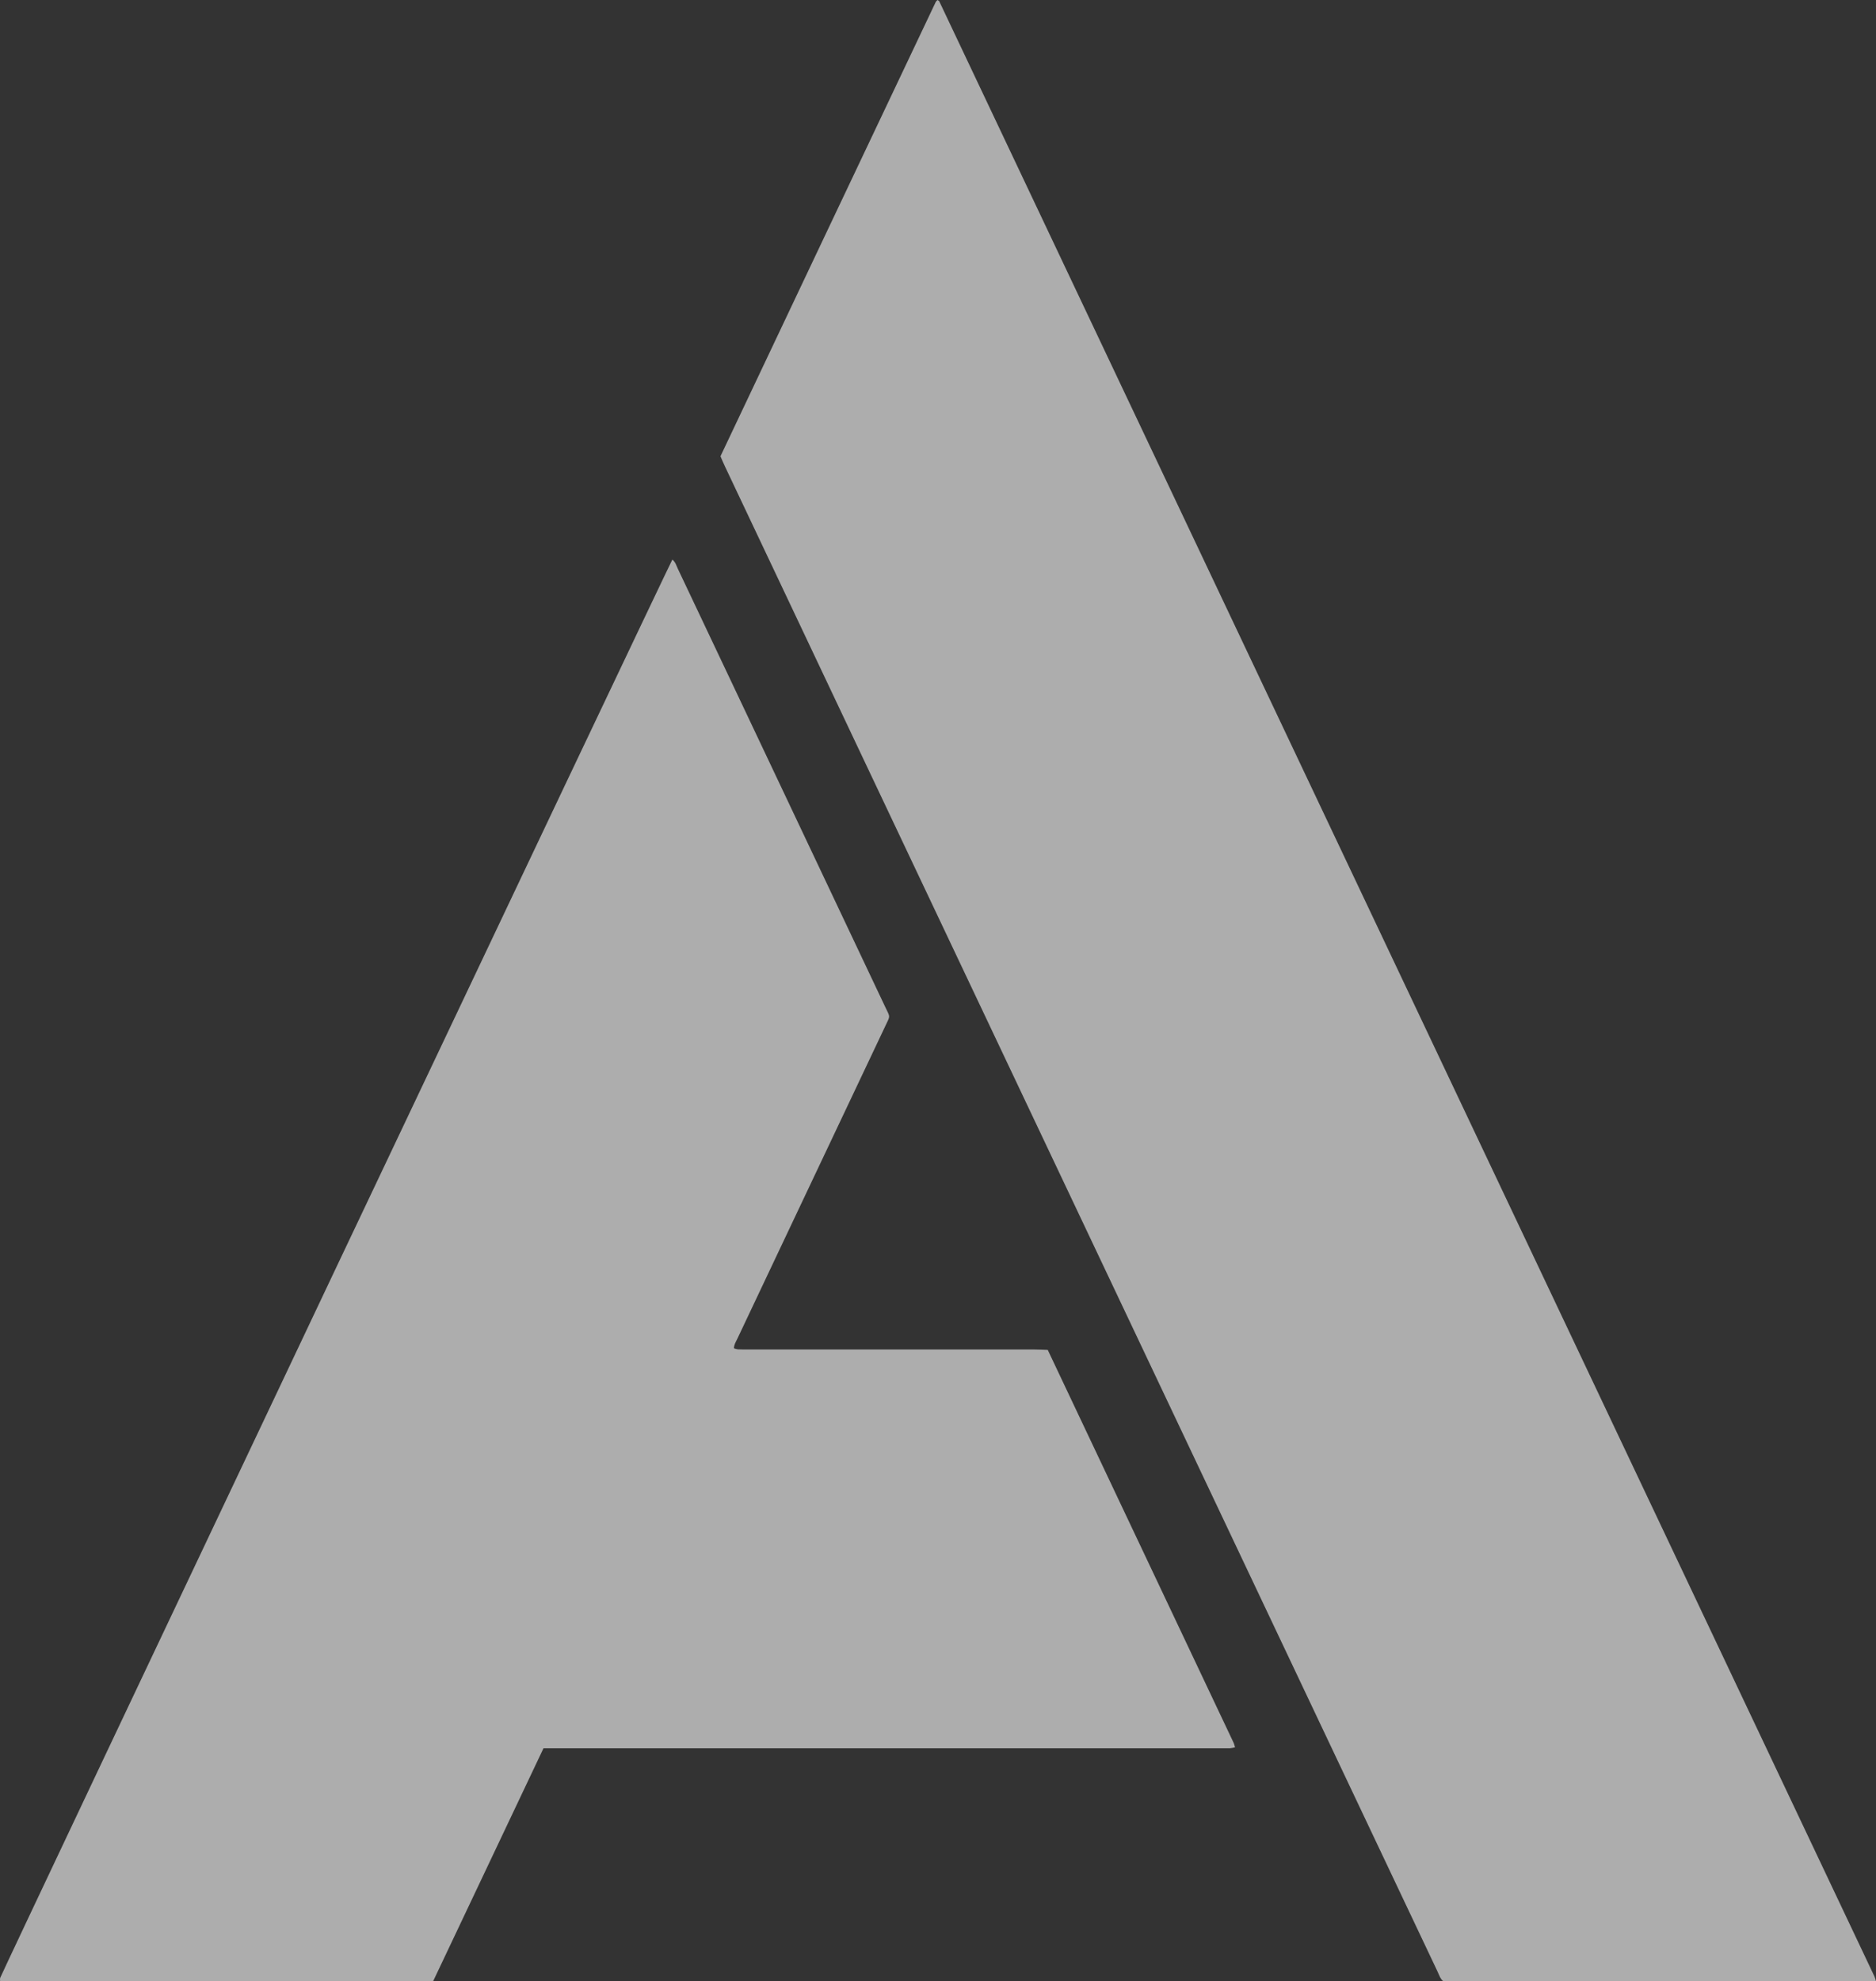
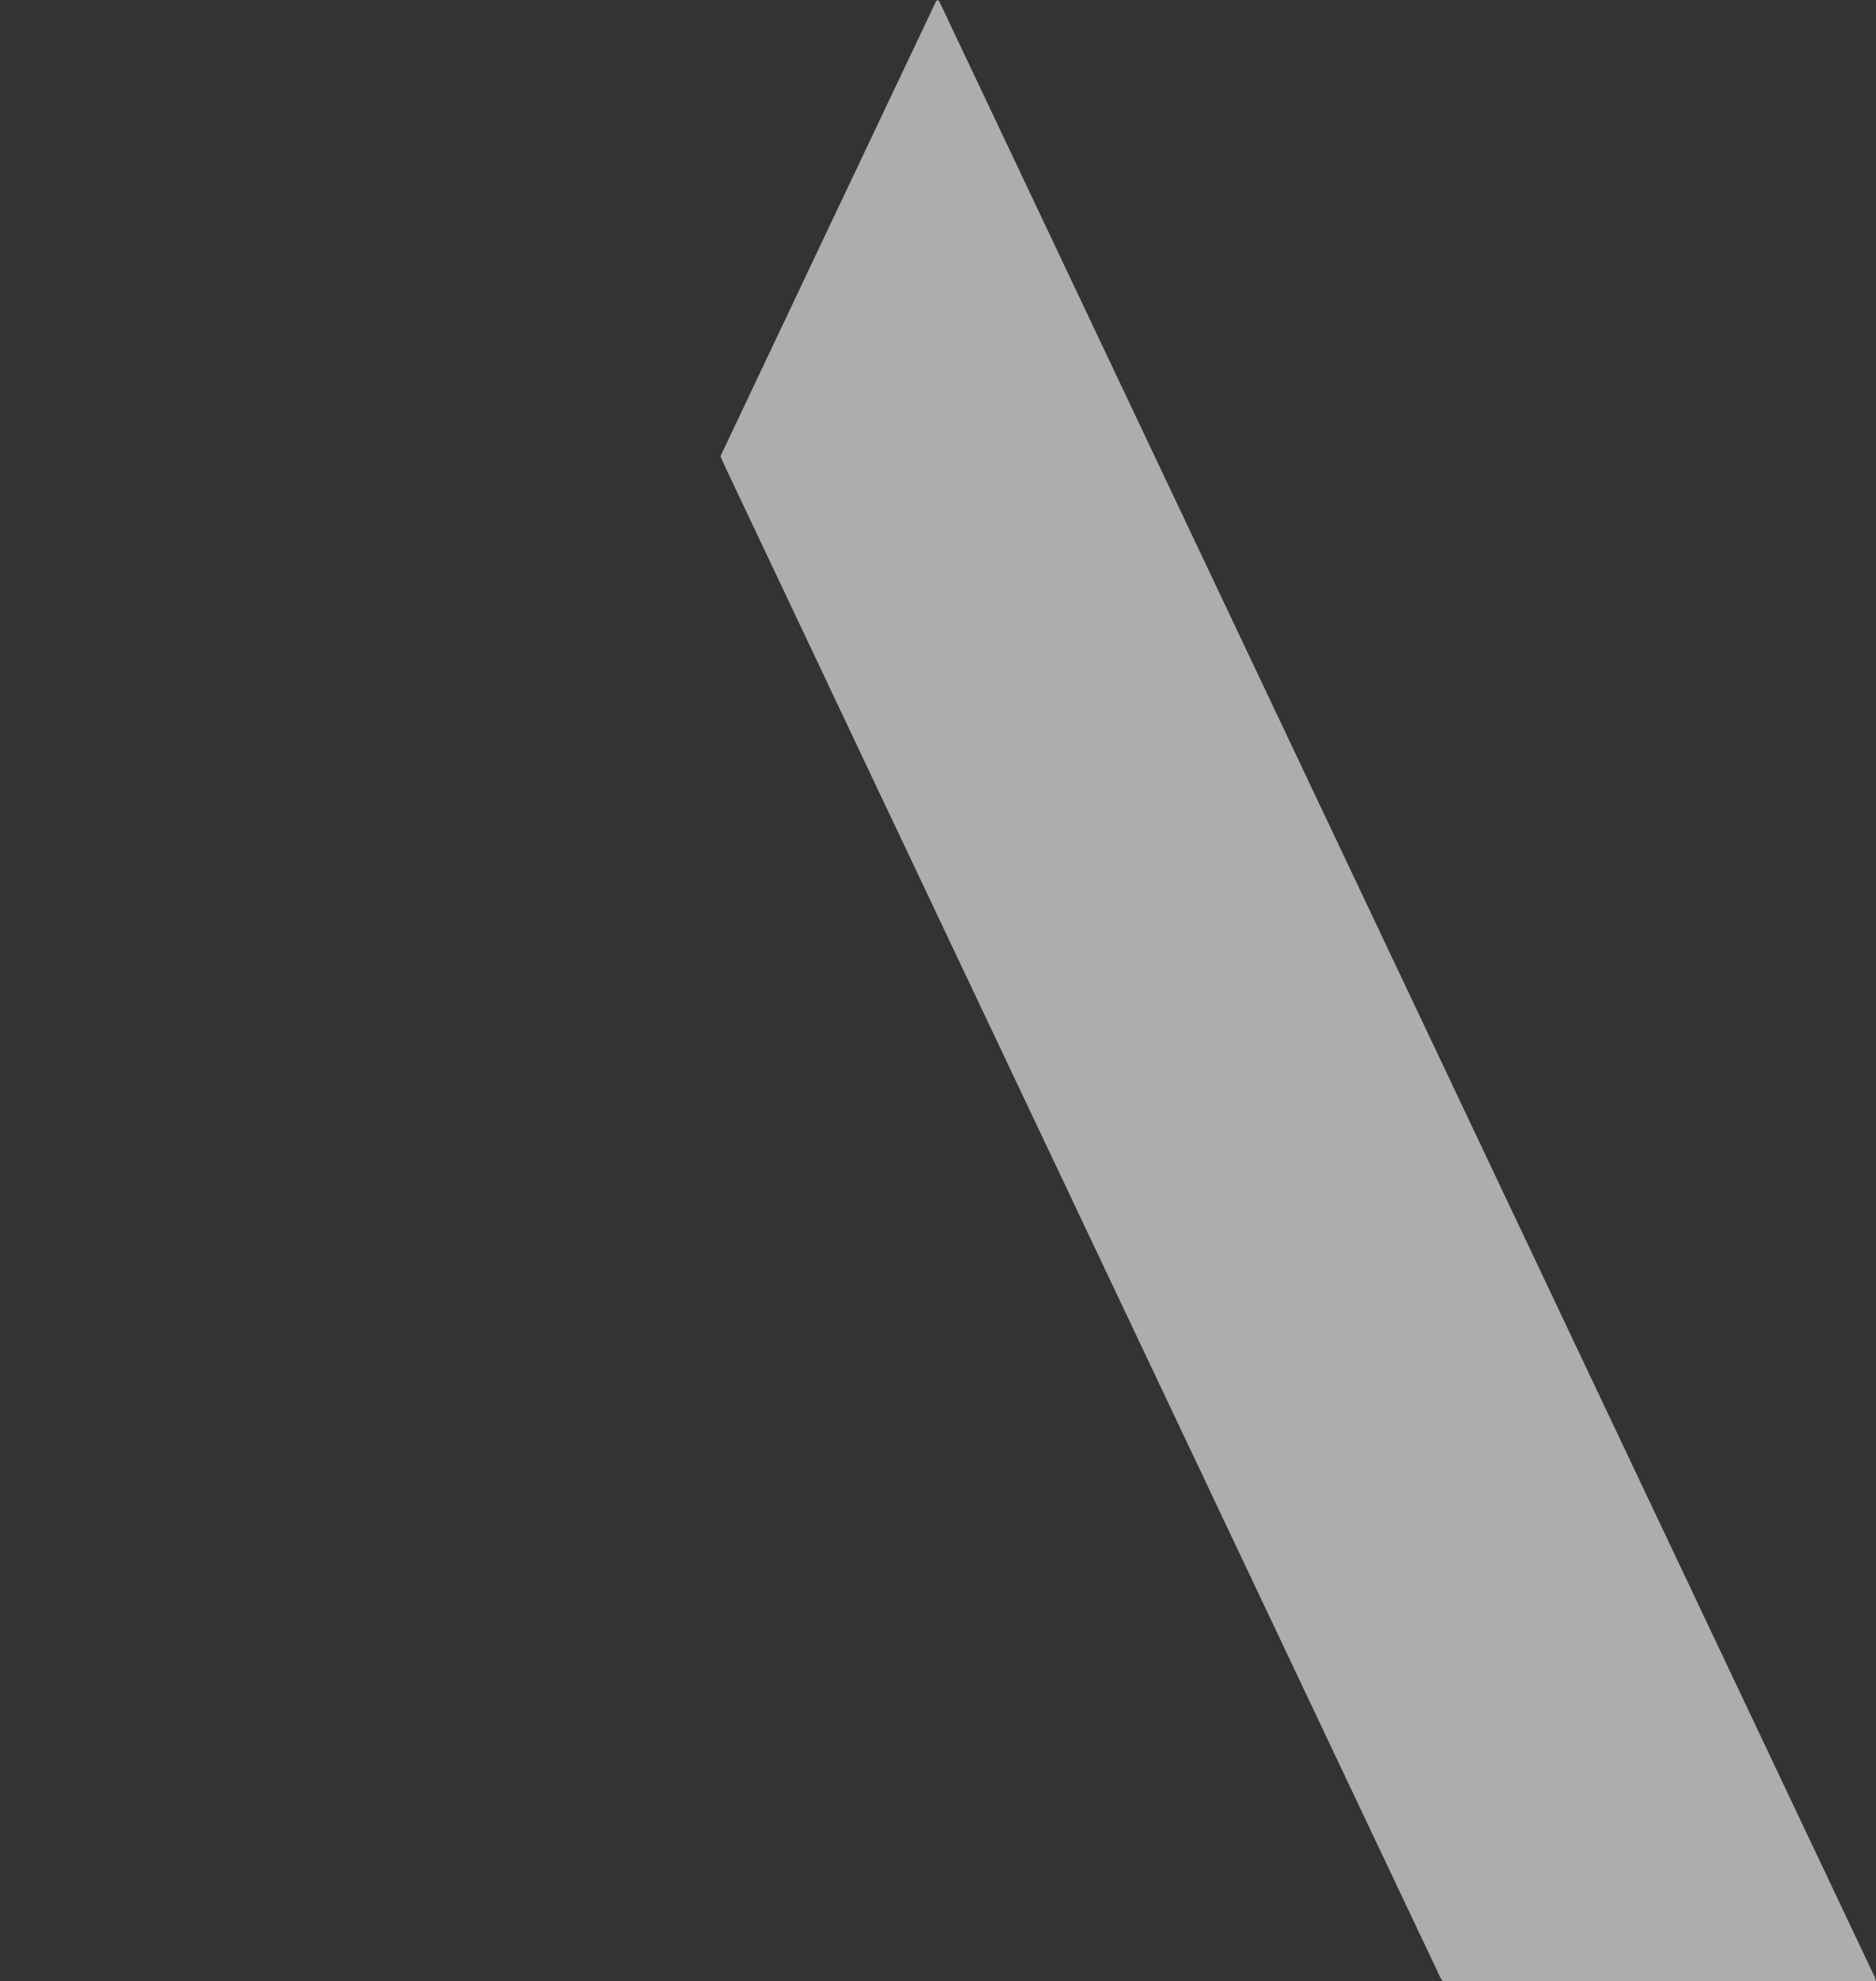
<svg xmlns="http://www.w3.org/2000/svg" width="1076" height="1136" viewBox="0 0 1076 1136" fill="none">
  <rect x="0" y="0" width="1076" height="1136" fill="#333333" stroke="none" />
  <path d="M1076 1136H827.835C826.001 1134.5 825.398 1132.27 824.463 1130.29C811.88 1103.83 799.332 1077.35 786.82 1050.85L495.096 434.945L415.81 267.438C414.934 265.598 414.141 263.711 413.23 261.615C454.348 174.759 495.514 87.915 536.726 1.083C537.007 0.676 537.346 0.311 537.732 0C538.146 0.303 538.584 0.454 538.714 0.745C717.522 378.255 896.337 755.784 1075.16 1133.33C1075.5 1134.2 1075.78 1135.09 1076 1136Z" fill="white" fill-opacity="0.6" />
-   <path d="M311.709 1002.42C290.408 1047.31 269.415 1091.65 248.434 1135.93H0.069C-0.023 1135.33 -0.023 1134.72 0.069 1134.12C1.607 1129.83 383.812 323.681 385.634 320.851C387.409 322.19 387.906 324.252 388.758 326.057C400.537 350.842 412.284 375.642 423.999 400.458C451.879 459.345 479.755 518.236 507.628 577.131C510.669 583.56 510.764 581.988 507.687 588.487C488.445 629.151 469.192 669.814 449.927 710.478C440.901 729.548 431.88 748.614 422.863 767.676C422.082 769.318 421.005 770.879 420.958 773.057C421.659 773.336 422.389 773.539 423.135 773.662C425.206 773.756 427.289 773.756 429.371 773.756H593.422C595.86 773.756 598.286 773.907 600.948 773.989C636.583 849.306 672.144 924.448 707.629 999.416C707.93 1000.21 708.175 1001.03 708.363 1001.86C707.433 1002.1 706.488 1002.26 705.534 1002.36C703.452 1002.43 701.369 1002.36 699.286 1002.36H311.709V1002.42Z" fill="white" fill-opacity="0.6" />
</svg>